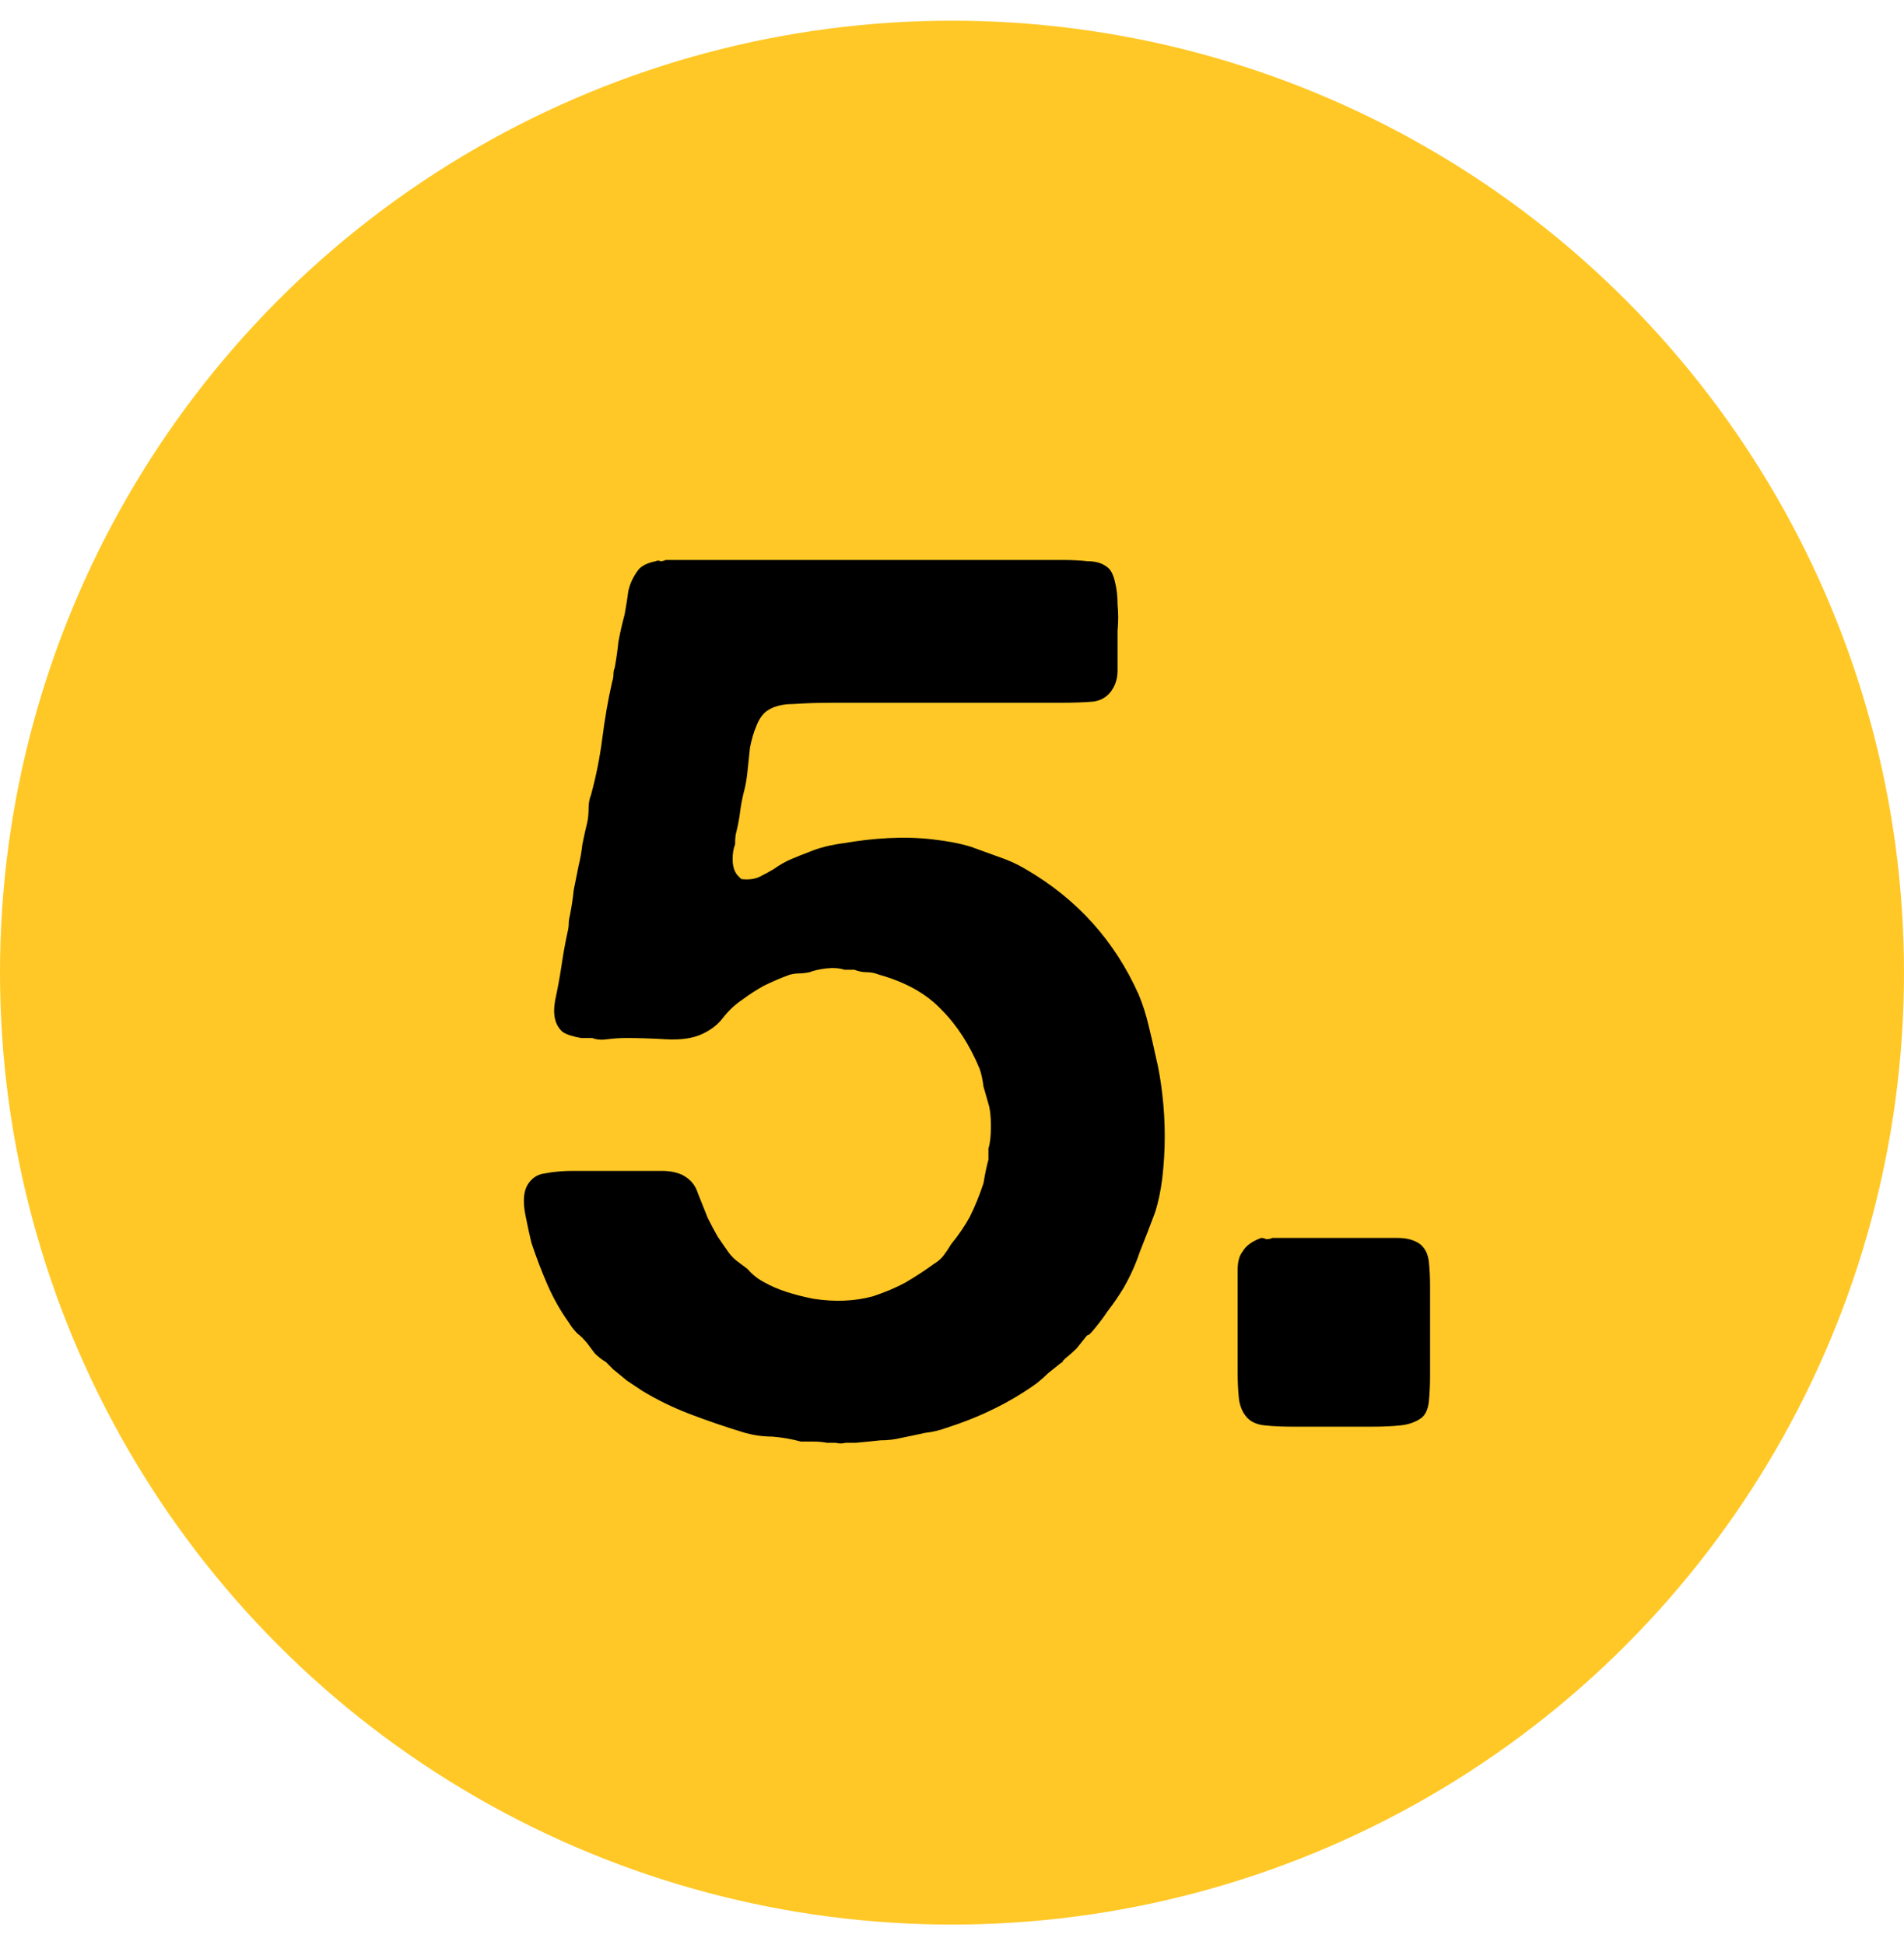
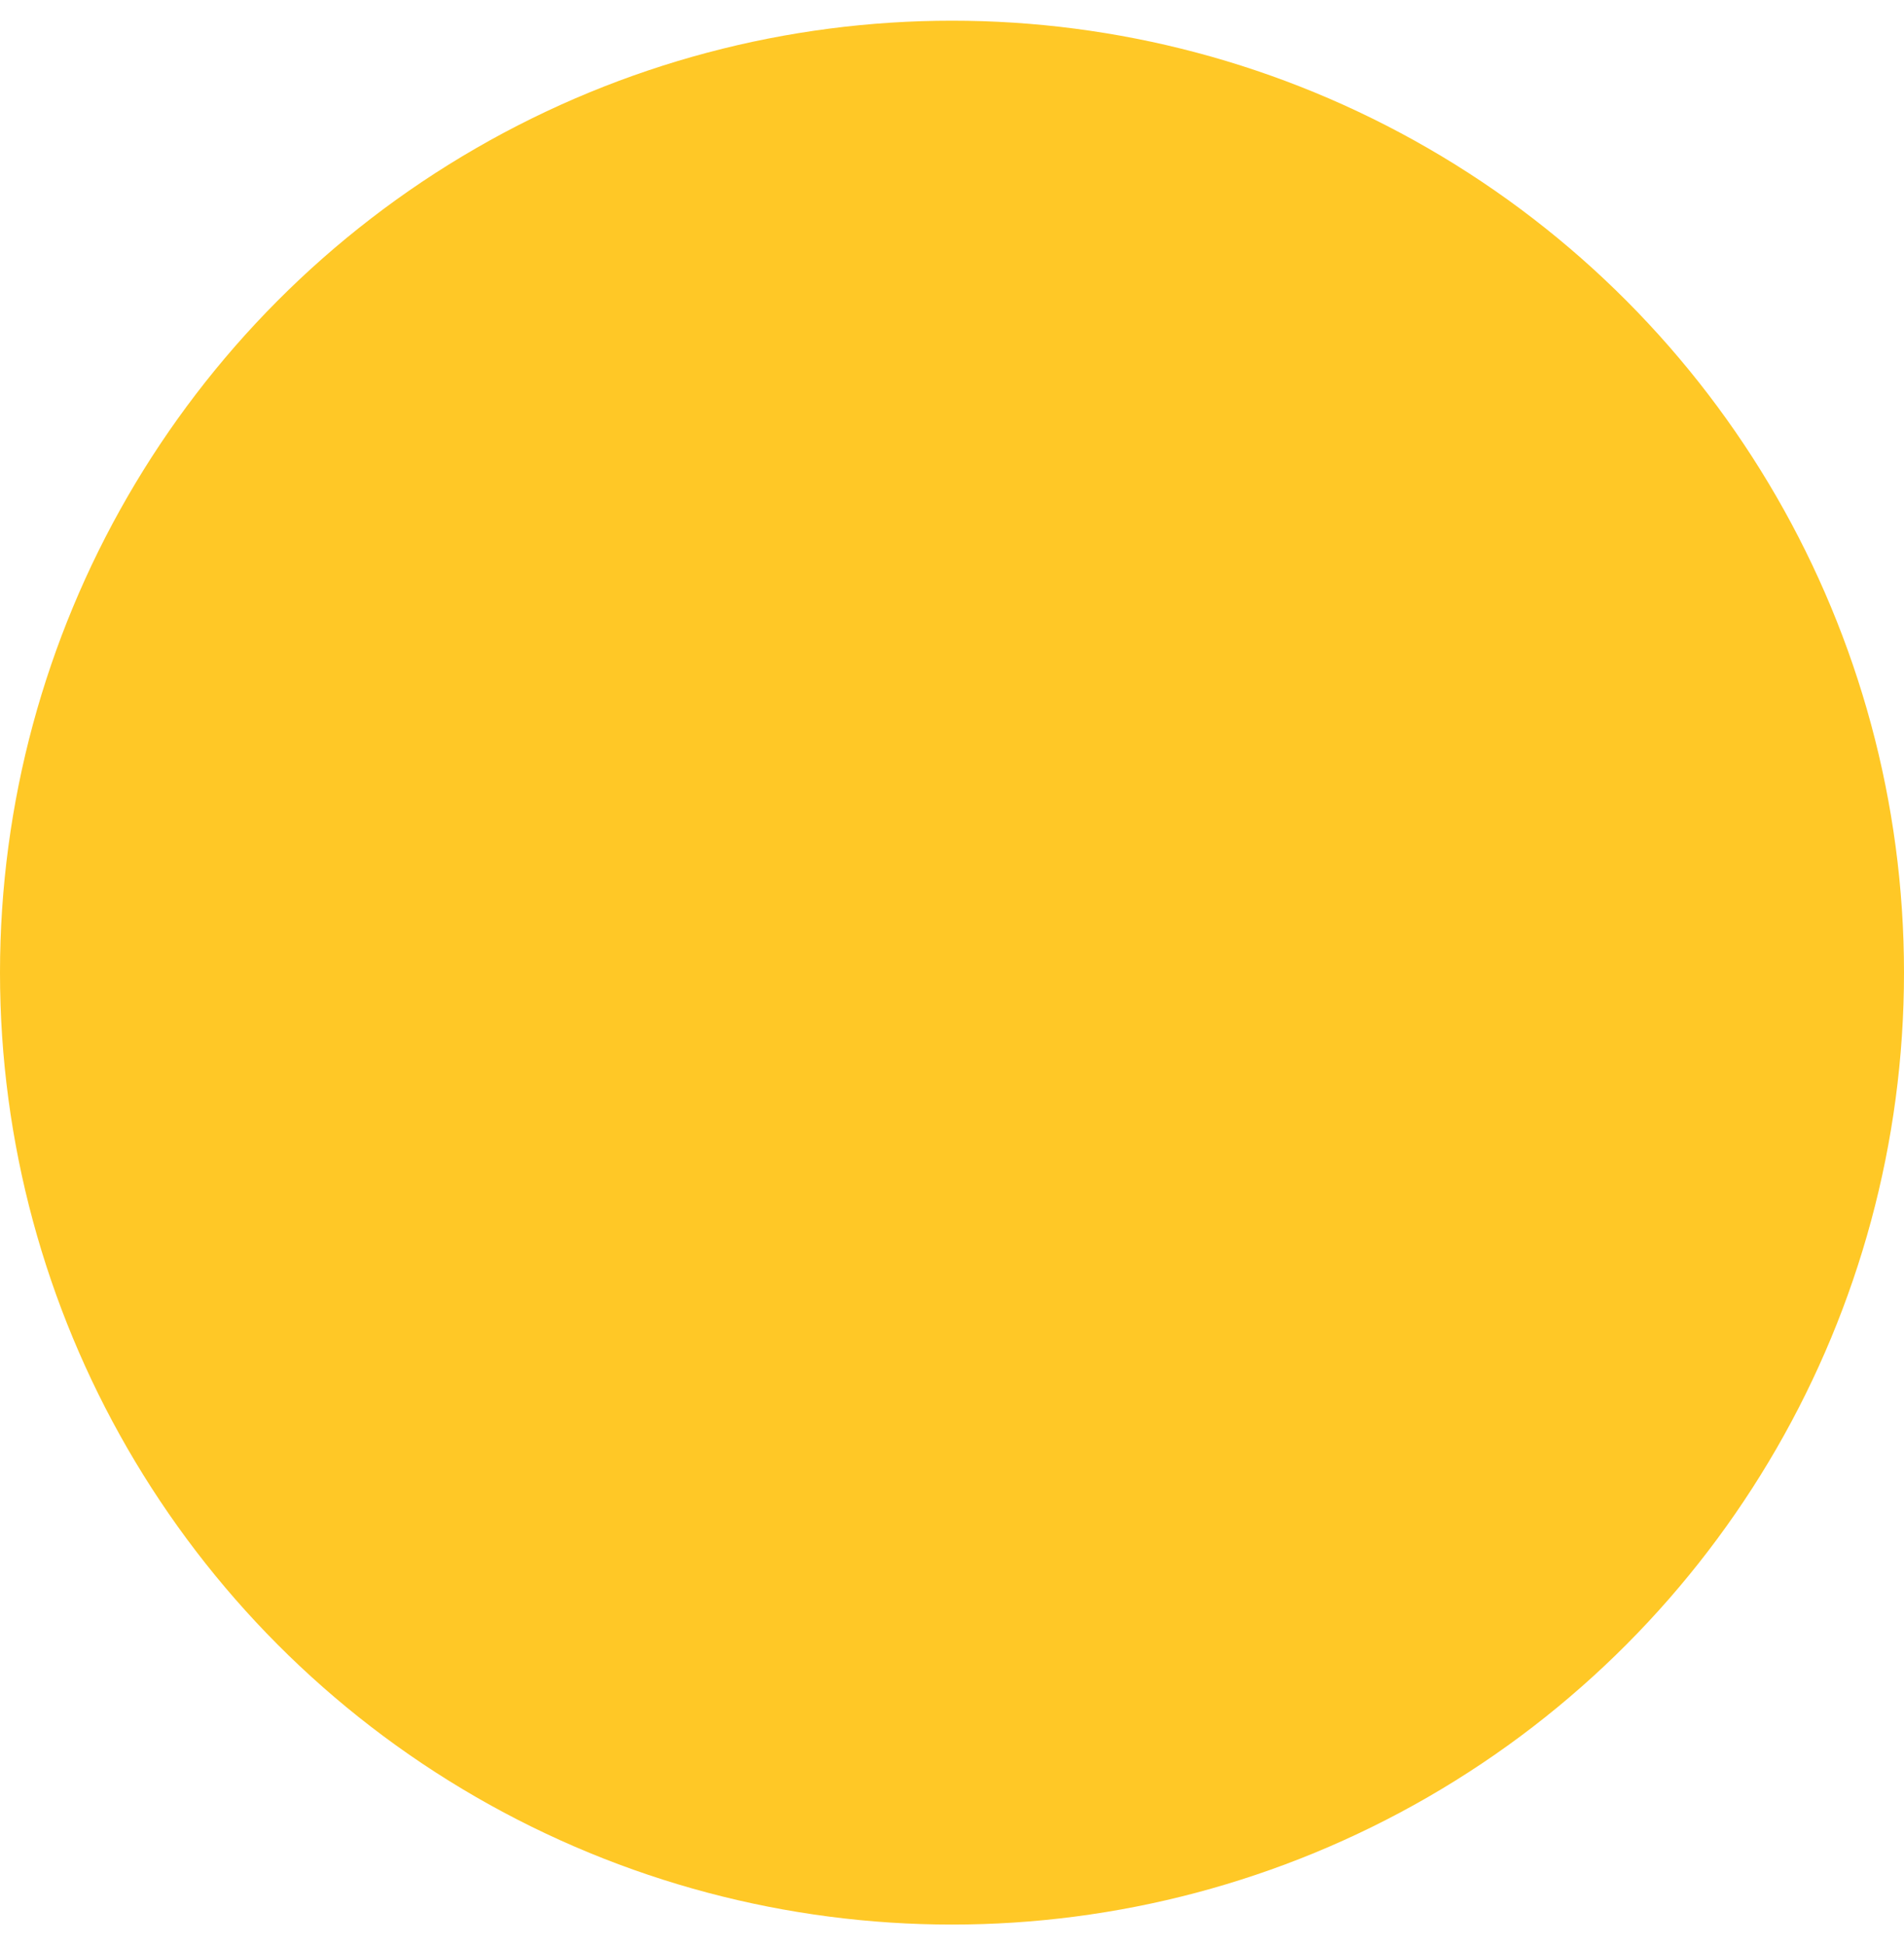
<svg xmlns="http://www.w3.org/2000/svg" width="46" height="47" viewBox="0 0 46 47" fill="none">
  <circle cx="23" cy="23.5" r="23" fill="#FFC826" />
-   <path d="M16.08 13.53H23.82H25.68C25.9 13.53 26.1 13.54 26.28 13.56C26.48 13.56 26.64 13.61 26.76 13.71C26.84 13.77 26.9 13.89 26.94 14.07C26.98 14.23 27 14.41 27 14.61C27.02 14.81 27.02 15.02 27 15.24C27 15.44 27 15.62 27 15.78C27 15.92 27 16.06 27 16.2C27 16.32 26.98 16.43 26.94 16.53C26.84 16.77 26.67 16.91 26.43 16.95C26.21 16.97 25.93 16.98 25.59 16.98H23.28H20.04C19.76 16.98 19.47 16.99 19.17 17.01C18.89 17.01 18.67 17.07 18.51 17.19C18.41 17.27 18.33 17.39 18.27 17.55C18.21 17.69 18.16 17.86 18.12 18.06C18.1 18.24 18.08 18.43 18.06 18.63C18.04 18.83 18.01 19 17.97 19.14C17.93 19.3 17.9 19.46 17.88 19.62C17.86 19.78 17.83 19.94 17.79 20.1C17.77 20.16 17.76 20.26 17.76 20.4C17.72 20.5 17.7 20.62 17.7 20.76C17.7 20.88 17.72 20.98 17.76 21.06C17.78 21.1 17.8 21.13 17.82 21.15C17.84 21.17 17.87 21.2 17.91 21.24C18.09 21.26 18.24 21.24 18.36 21.18C18.48 21.12 18.59 21.06 18.69 21C18.83 20.9 18.97 20.82 19.11 20.76C19.25 20.7 19.4 20.64 19.56 20.58C19.8 20.48 20.08 20.41 20.4 20.37C20.74 20.31 21.09 20.27 21.45 20.25C21.83 20.23 22.19 20.24 22.53 20.28C22.89 20.32 23.2 20.38 23.46 20.46C23.68 20.54 23.9 20.62 24.12 20.7C24.36 20.78 24.58 20.88 24.78 21C26.02 21.72 26.93 22.73 27.51 24.03C27.61 24.27 27.69 24.52 27.75 24.78C27.81 25.02 27.87 25.28 27.93 25.56C27.99 25.8 28.04 26.09 28.08 26.43C28.12 26.77 28.14 27.11 28.14 27.45C28.14 27.79 28.12 28.13 28.08 28.47C28.04 28.79 27.98 29.07 27.9 29.31C27.78 29.63 27.66 29.94 27.54 30.24C27.44 30.54 27.31 30.83 27.15 31.11C27.03 31.31 26.9 31.5 26.76 31.68C26.64 31.86 26.51 32.03 26.37 32.19C26.35 32.21 26.33 32.23 26.31 32.25C26.29 32.25 26.27 32.26 26.25 32.28C26.17 32.38 26.09 32.48 26.01 32.58C25.93 32.66 25.84 32.74 25.74 32.82C25.72 32.84 25.7 32.86 25.68 32.88C25.68 32.9 25.66 32.92 25.62 32.94C25.52 33.02 25.42 33.1 25.32 33.18C25.24 33.26 25.15 33.34 25.05 33.42C24.41 33.88 23.68 34.24 22.86 34.5C22.7 34.56 22.53 34.6 22.35 34.62C22.17 34.66 21.98 34.7 21.78 34.74C21.62 34.78 21.45 34.8 21.27 34.8C21.09 34.82 20.89 34.84 20.67 34.86C20.59 34.86 20.51 34.86 20.43 34.86C20.35 34.88 20.27 34.88 20.19 34.86H19.98C19.88 34.84 19.77 34.83 19.65 34.83C19.55 34.83 19.45 34.83 19.35 34.83C19.13 34.77 18.9 34.73 18.66 34.71C18.44 34.71 18.22 34.68 18 34.62C17.54 34.48 17.1 34.33 16.68 34.17C16.26 34.01 15.87 33.82 15.51 33.6C15.39 33.52 15.27 33.44 15.15 33.36C15.05 33.28 14.94 33.19 14.82 33.09L14.64 32.91C14.54 32.85 14.45 32.78 14.37 32.7C14.31 32.62 14.25 32.54 14.19 32.46C14.11 32.36 14.03 32.28 13.95 32.22C13.87 32.14 13.8 32.05 13.74 31.95C13.54 31.67 13.37 31.37 13.23 31.05C13.09 30.73 12.96 30.39 12.84 30.03C12.8 29.87 12.75 29.64 12.69 29.34C12.63 29.02 12.65 28.78 12.75 28.62C12.85 28.46 12.99 28.37 13.17 28.35C13.37 28.31 13.6 28.29 13.86 28.29H15.48C15.66 28.29 15.83 28.29 15.99 28.29C16.17 28.29 16.33 28.32 16.47 28.38C16.67 28.48 16.8 28.63 16.86 28.83C16.94 29.03 17.02 29.23 17.1 29.43C17.18 29.59 17.26 29.74 17.34 29.88C17.42 30 17.51 30.13 17.61 30.27C17.67 30.35 17.74 30.42 17.82 30.48C17.9 30.54 17.98 30.6 18.06 30.66C18.18 30.8 18.32 30.91 18.48 30.99C18.76 31.15 19.15 31.28 19.65 31.38C20.17 31.46 20.65 31.44 21.09 31.32C21.39 31.22 21.65 31.11 21.87 30.99C22.11 30.85 22.34 30.7 22.56 30.54C22.66 30.48 22.74 30.41 22.8 30.33C22.86 30.25 22.92 30.16 22.98 30.06C23.16 29.84 23.31 29.62 23.43 29.4C23.55 29.16 23.66 28.89 23.76 28.59C23.8 28.35 23.84 28.16 23.88 28.02V27.75C23.92 27.63 23.94 27.45 23.94 27.21C23.94 26.97 23.92 26.79 23.88 26.67C23.84 26.53 23.8 26.39 23.76 26.25C23.74 26.09 23.71 25.95 23.67 25.83C23.43 25.25 23.12 24.77 22.74 24.39C22.38 24.01 21.88 23.73 21.24 23.55C21.14 23.51 21.04 23.49 20.94 23.49C20.84 23.49 20.74 23.47 20.64 23.43H20.4C20.28 23.39 20.13 23.38 19.95 23.4C19.79 23.42 19.66 23.45 19.56 23.49C19.46 23.51 19.37 23.52 19.29 23.52C19.23 23.52 19.16 23.53 19.08 23.55C18.86 23.63 18.65 23.72 18.45 23.82C18.27 23.92 18.1 24.03 17.94 24.15C17.76 24.27 17.6 24.42 17.46 24.6C17.34 24.76 17.17 24.89 16.95 24.99C16.73 25.09 16.44 25.13 16.08 25.11C15.74 25.09 15.42 25.08 15.12 25.08C14.98 25.08 14.83 25.09 14.67 25.11C14.53 25.13 14.41 25.12 14.31 25.08H14.04C13.82 25.04 13.67 24.99 13.59 24.93C13.41 24.77 13.35 24.52 13.41 24.18C13.47 23.9 13.52 23.63 13.56 23.37C13.6 23.09 13.65 22.81 13.71 22.53C13.73 22.45 13.74 22.38 13.74 22.32C13.74 22.26 13.75 22.19 13.77 22.11C13.81 21.91 13.84 21.71 13.86 21.51C13.9 21.31 13.94 21.11 13.98 20.91C14.02 20.75 14.05 20.58 14.07 20.4C14.11 20.2 14.15 20.02 14.19 19.86C14.21 19.76 14.22 19.65 14.22 19.53C14.22 19.41 14.24 19.3 14.28 19.2C14.4 18.76 14.49 18.31 14.55 17.85C14.61 17.37 14.69 16.91 14.79 16.47C14.81 16.41 14.82 16.35 14.82 16.29C14.82 16.23 14.83 16.18 14.85 16.14C14.89 15.92 14.92 15.71 14.94 15.51C14.98 15.29 15.03 15.07 15.09 14.85C15.13 14.63 15.16 14.44 15.18 14.28C15.22 14.1 15.3 13.93 15.42 13.77C15.5 13.67 15.64 13.6 15.84 13.56C15.88 13.54 15.92 13.54 15.96 13.56C16 13.56 16.04 13.55 16.08 13.53ZM29.9 31.26C29.9 31.08 29.9 30.89 29.9 30.69C29.9 30.49 29.94 30.34 30.02 30.24C30.1 30.1 30.25 29.99 30.47 29.91C30.51 29.91 30.55 29.92 30.59 29.94C30.65 29.94 30.7 29.93 30.74 29.91H33.11C33.35 29.91 33.57 29.91 33.77 29.91C33.99 29.91 34.17 29.96 34.31 30.06C34.43 30.16 34.5 30.3 34.52 30.48C34.54 30.66 34.55 30.86 34.55 31.08V33.24C34.55 33.46 34.54 33.67 34.52 33.87C34.5 34.05 34.44 34.18 34.34 34.26C34.2 34.36 34.03 34.42 33.83 34.44C33.63 34.46 33.42 34.47 33.2 34.47H31.19C30.97 34.47 30.76 34.46 30.56 34.44C30.36 34.42 30.21 34.35 30.11 34.23C30.01 34.11 29.95 33.96 29.93 33.78C29.91 33.58 29.9 33.37 29.9 33.15V31.26Z" fill="black" />
</svg>